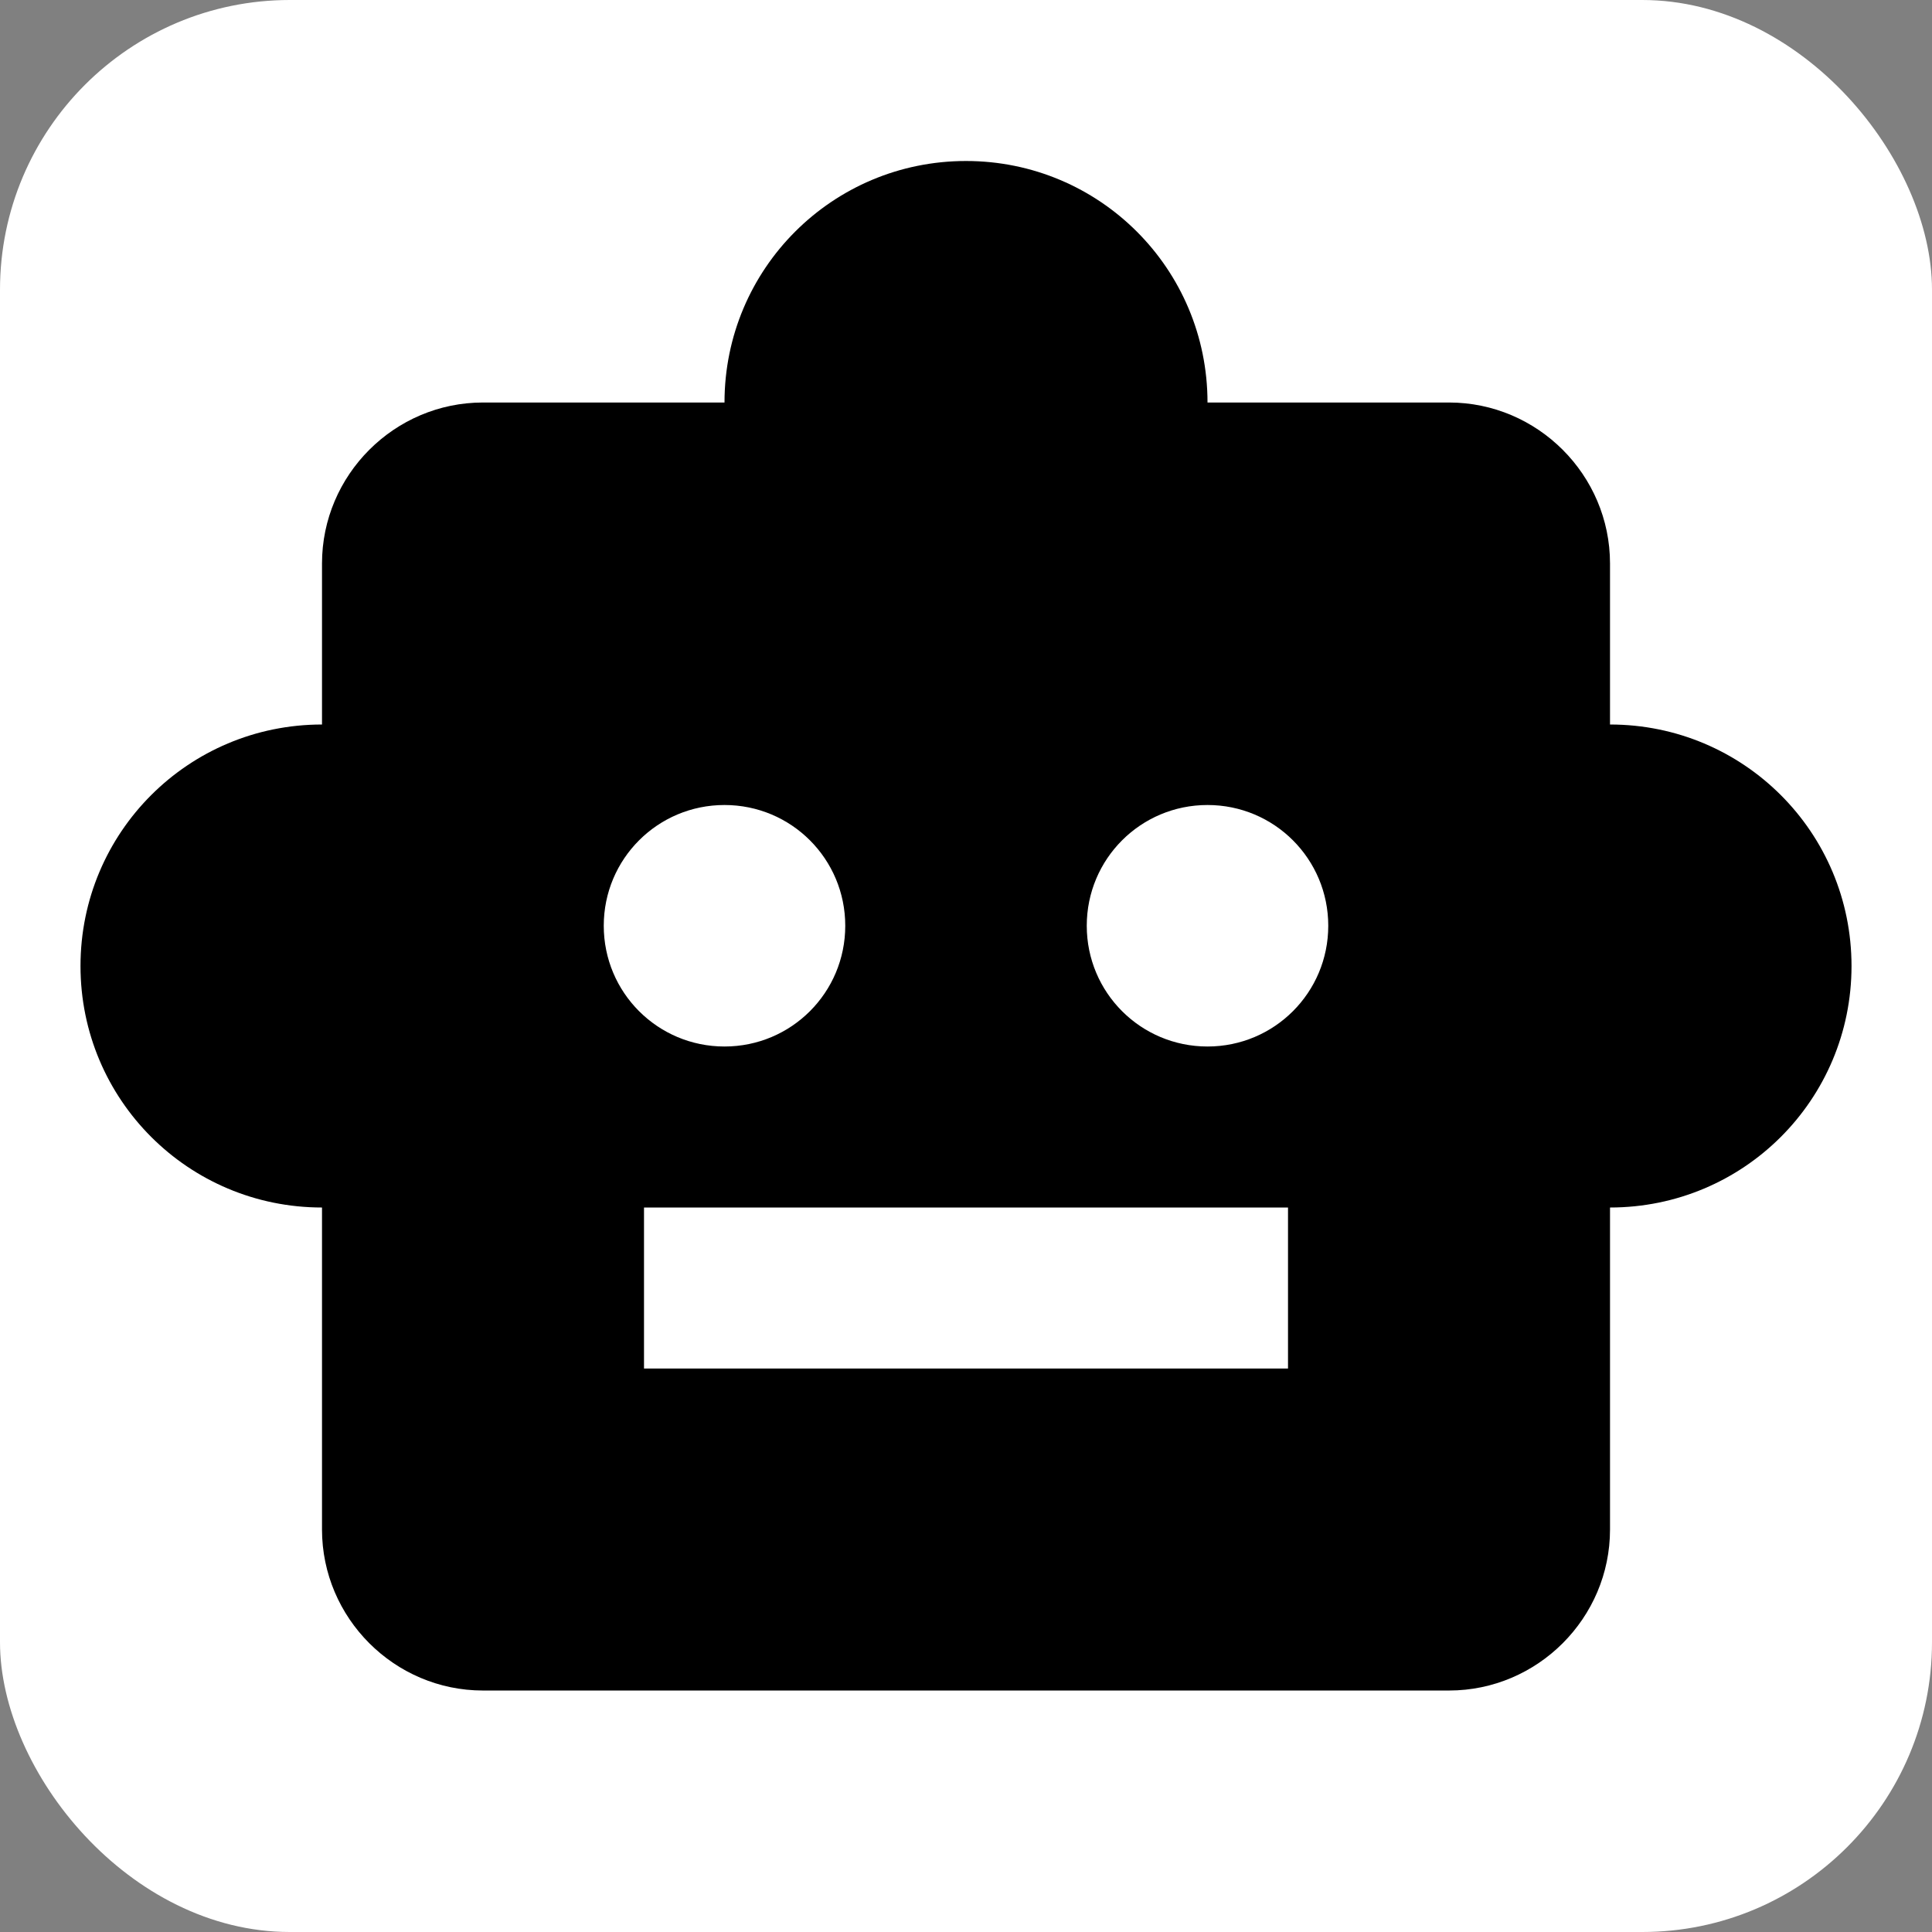
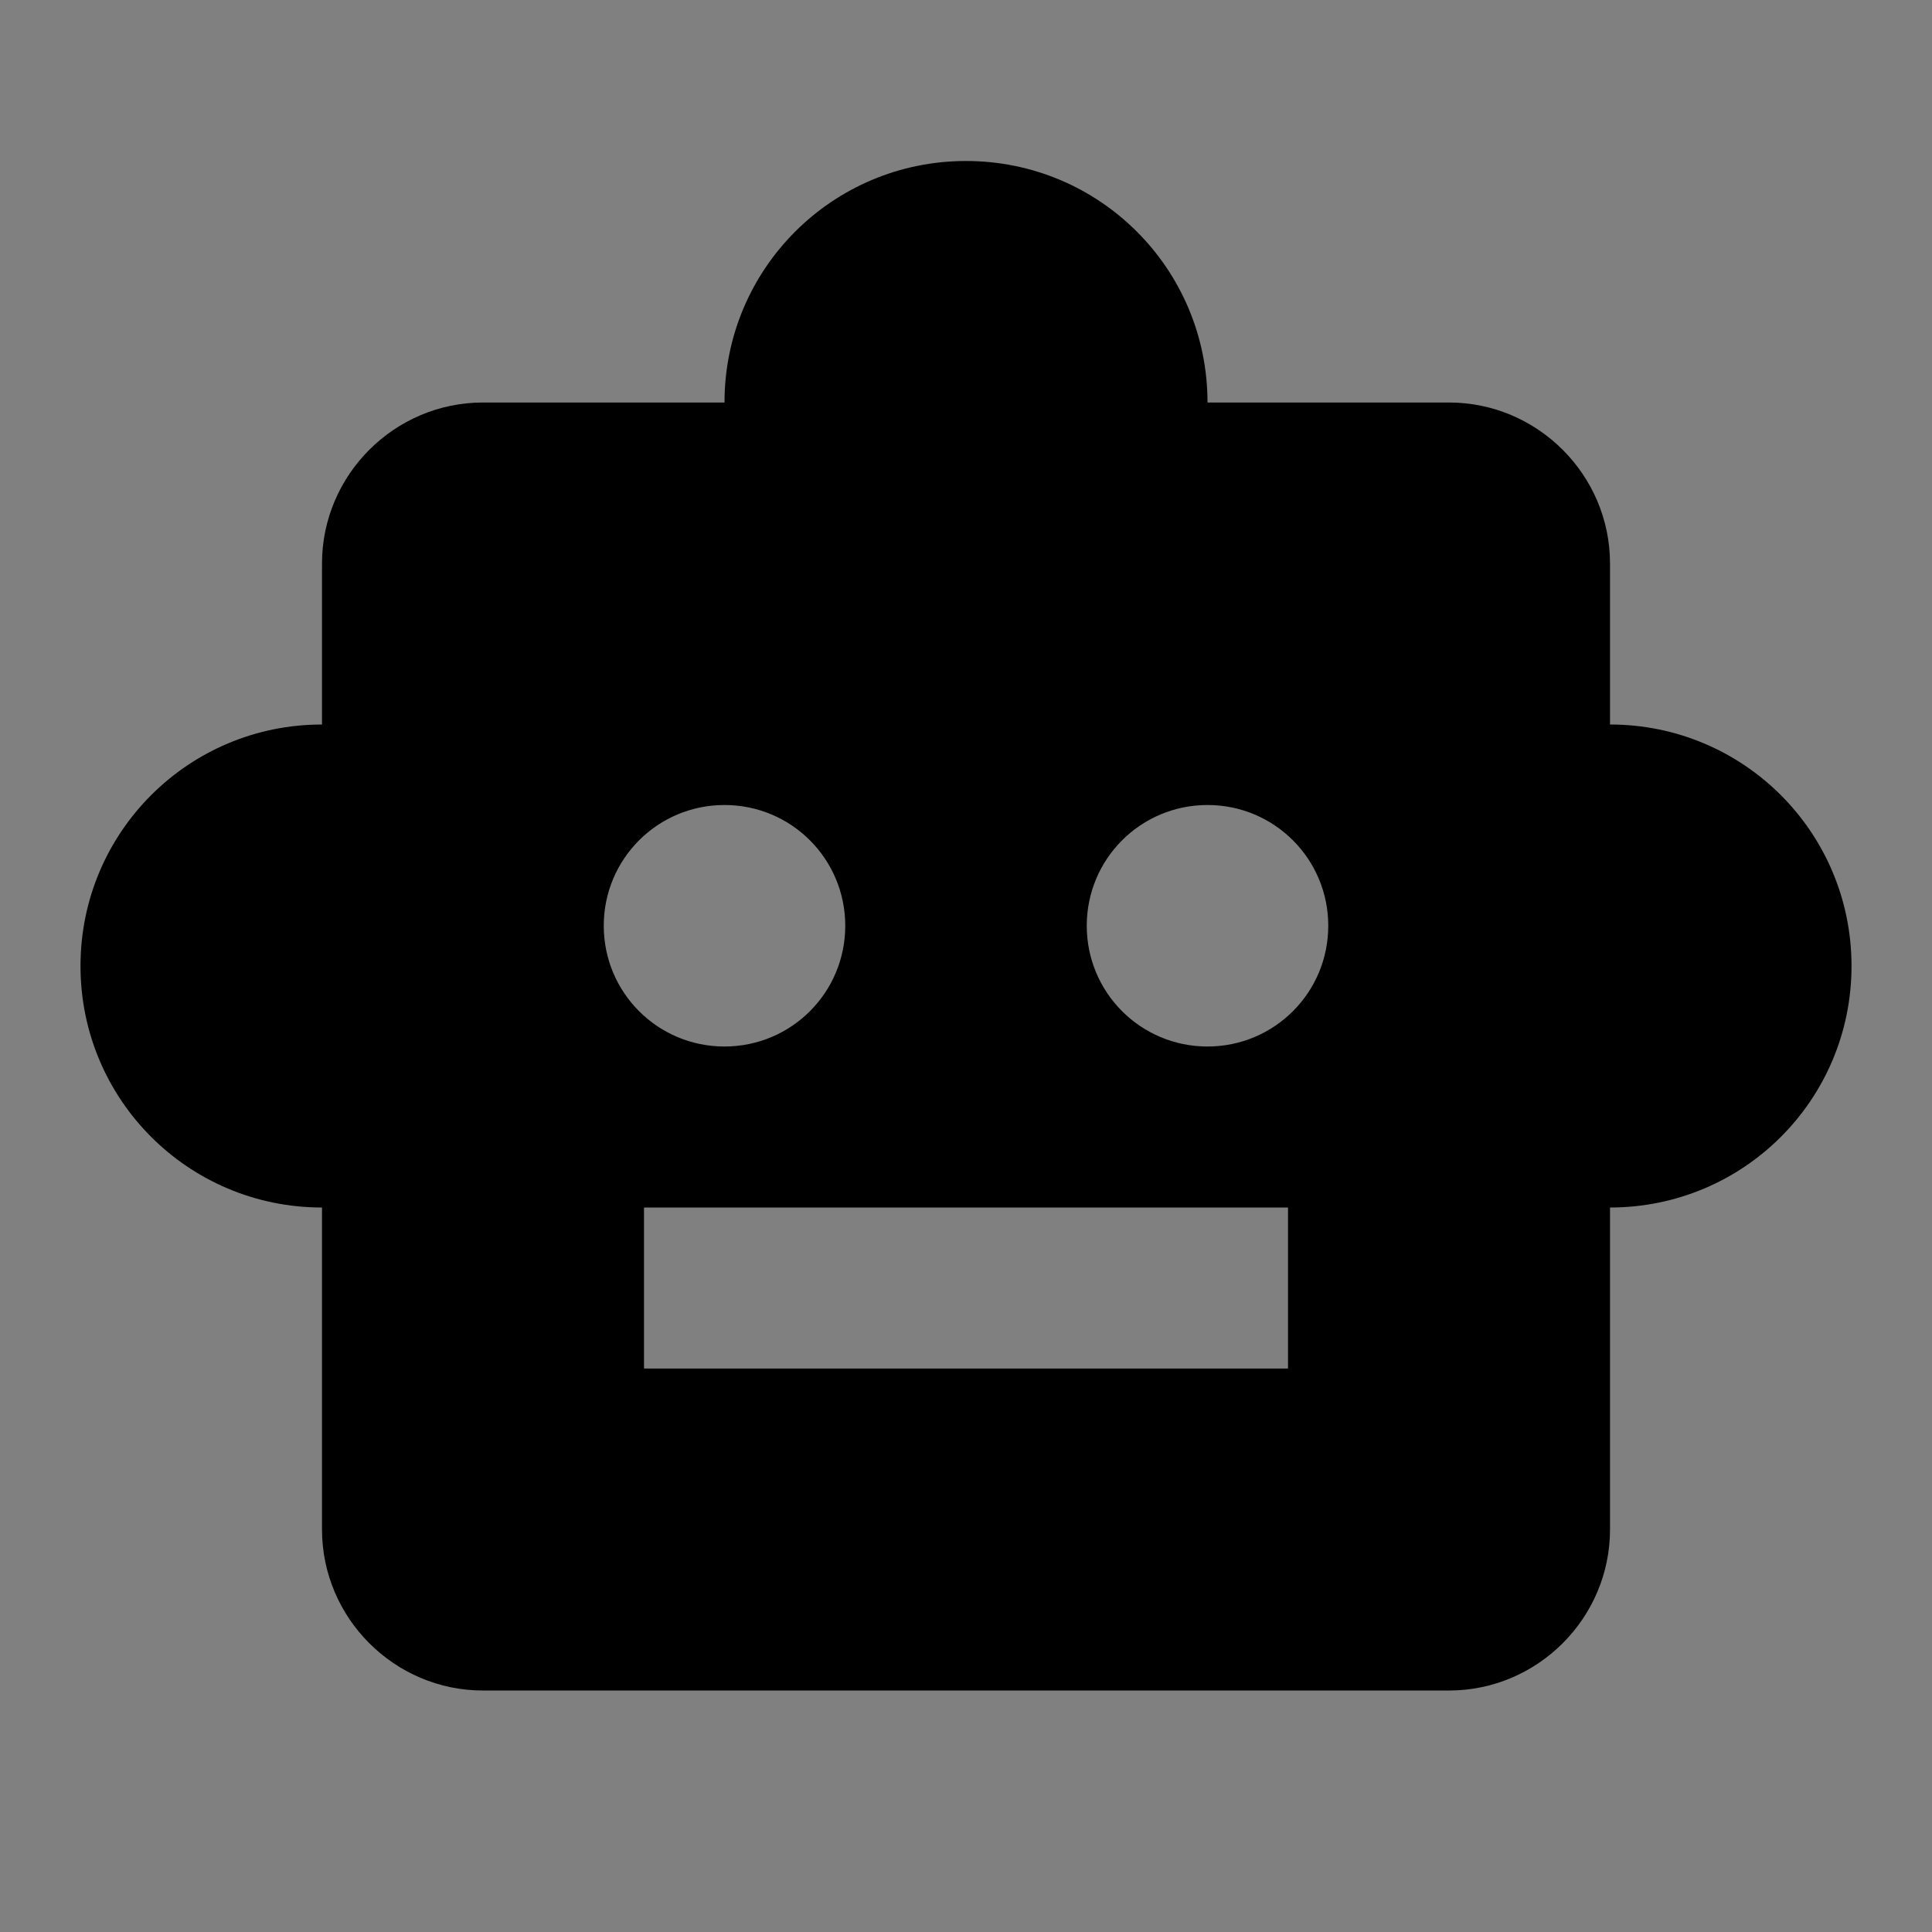
<svg xmlns="http://www.w3.org/2000/svg" version="1.1" width="1000" height="1000">
  <rect width="100%" height="100%" fill="#808080" stroke="none" />
  <style>
    #light-icon {
      display: inline;
    }
    #dark-icon {
      display: none;
    }

    @media (prefers-color-scheme: dark) {
      #light-icon {
        display: none;
      }
      #dark-icon {
        display: inline;
      }
    }
  </style>
  <g id="light-icon">
    <svg version="1.1" width="1000" height="1000">
      <g clip-path="url(#SvgjsClipPath1520)">
-         <rect width="1000" height="1000" fill="#ffffff" />
        <g transform="matrix(41.667,0,0,41.667,0,0)">
          <svg version="1.1" width="24" height="24">
            <svg enable-background="new 0 0 24 24" height="24" viewBox="0 0 24 24" width="24">
              <g>
                <rect fill="none" height="24" width="24" y="0" />
              </g>
              <g>
                <path d="M20,9V7c0-1.1-0.9-2-2-2h-3c0-1.66-1.34-3-3-3S9,3.34,9,5H6C4.9,5,4,5.9,4,7v2c-1.66,0-3,1.34-3,3c0,1.66,1.34,3,3,3v4 c0,1.1,0.9,2,2,2h12c1.1,0,2-0.9,2-2v-4c1.66,0,3-1.34,3-3C23,10.34,21.66,9,20,9z M7.5,11.5C7.5,10.67,8.17,10,9,10 s1.5,0.67,1.5,1.5S9.83,13,9,13S7.5,12.33,7.5,11.5z M16,17H8v-2h8V17z M15,13c-0.83,0-1.5-0.67-1.5-1.5S14.17,10,15,10 s1.5,0.67,1.5,1.5S15.83,13,15,13z" />
              </g>
            </svg>
          </svg>
        </g>
      </g>
      <defs>
        <clipPath id="SvgjsClipPath1520">
          <rect width="1000" height="1000" x="0" y="0" rx="150" ry="150" />
        </clipPath>
      </defs>
    </svg>
  </g>
  <g id="dark-icon">
    <svg version="1.1" width="1000" height="1000">
      <g clip-path="url(#SvgjsClipPath1521)">
        <rect width="1000" height="1000" fill="#ffffff" />
        <g transform="matrix(41.667,0,0,41.667,0,0)">
          <svg version="1.1" width="24" height="24">
            <svg enable-background="new 0 0 24 24" height="24" viewBox="0 0 24 24" width="24">
              <g>
                <rect fill="none" height="24" width="24" y="0" />
              </g>
              <g>
-                 <path d="M20,9V7c0-1.1-0.9-2-2-2h-3c0-1.66-1.34-3-3-3S9,3.34,9,5H6C4.9,5,4,5.9,4,7v2c-1.66,0-3,1.34-3,3c0,1.66,1.34,3,3,3v4 c0,1.1,0.9,2,2,2h12c1.1,0,2-0.9,2-2v-4c1.66,0,3-1.34,3-3C23,10.34,21.66,9,20,9z M7.5,11.5C7.5,10.67,8.17,10,9,10 s1.5,0.67,1.5,1.5S9.83,13,9,13S7.5,12.33,7.5,11.5z M16,17H8v-2h8V17z M15,13c-0.83,0-1.5-0.67-1.5-1.5S14.17,10,15,10 s1.5,0.67,1.5,1.5S15.83,13,15,13z" />
+                 <path d="M20,9V7c0-1.1-0.9-2-2-2h-3c0-1.66-1.34-3-3-3S9,3.34,9,5H6C4.9,5,4,5.9,4,7v2c-1.66,0-3,1.34-3,3c0,1.66,1.34,3,3,3v4 c0,1.1,0.9,2,2,2h12c1.1,0,2-0.9,2-2c1.66,0,3-1.34,3-3C23,10.34,21.66,9,20,9z M7.5,11.5C7.5,10.67,8.17,10,9,10 s1.5,0.67,1.5,1.5S9.83,13,9,13S7.5,12.33,7.5,11.5z M16,17H8v-2h8V17z M15,13c-0.83,0-1.5-0.67-1.5-1.5S14.17,10,15,10 s1.5,0.67,1.5,1.5S15.83,13,15,13z" />
              </g>
            </svg>
          </svg>
        </g>
      </g>
      <defs>
        <clipPath id="SvgjsClipPath1521">
-           <rect width="1000" height="1000" x="0" y="0" rx="100" ry="100" />
-         </clipPath>
+           </clipPath>
      </defs>
    </svg>
  </g>
</svg>